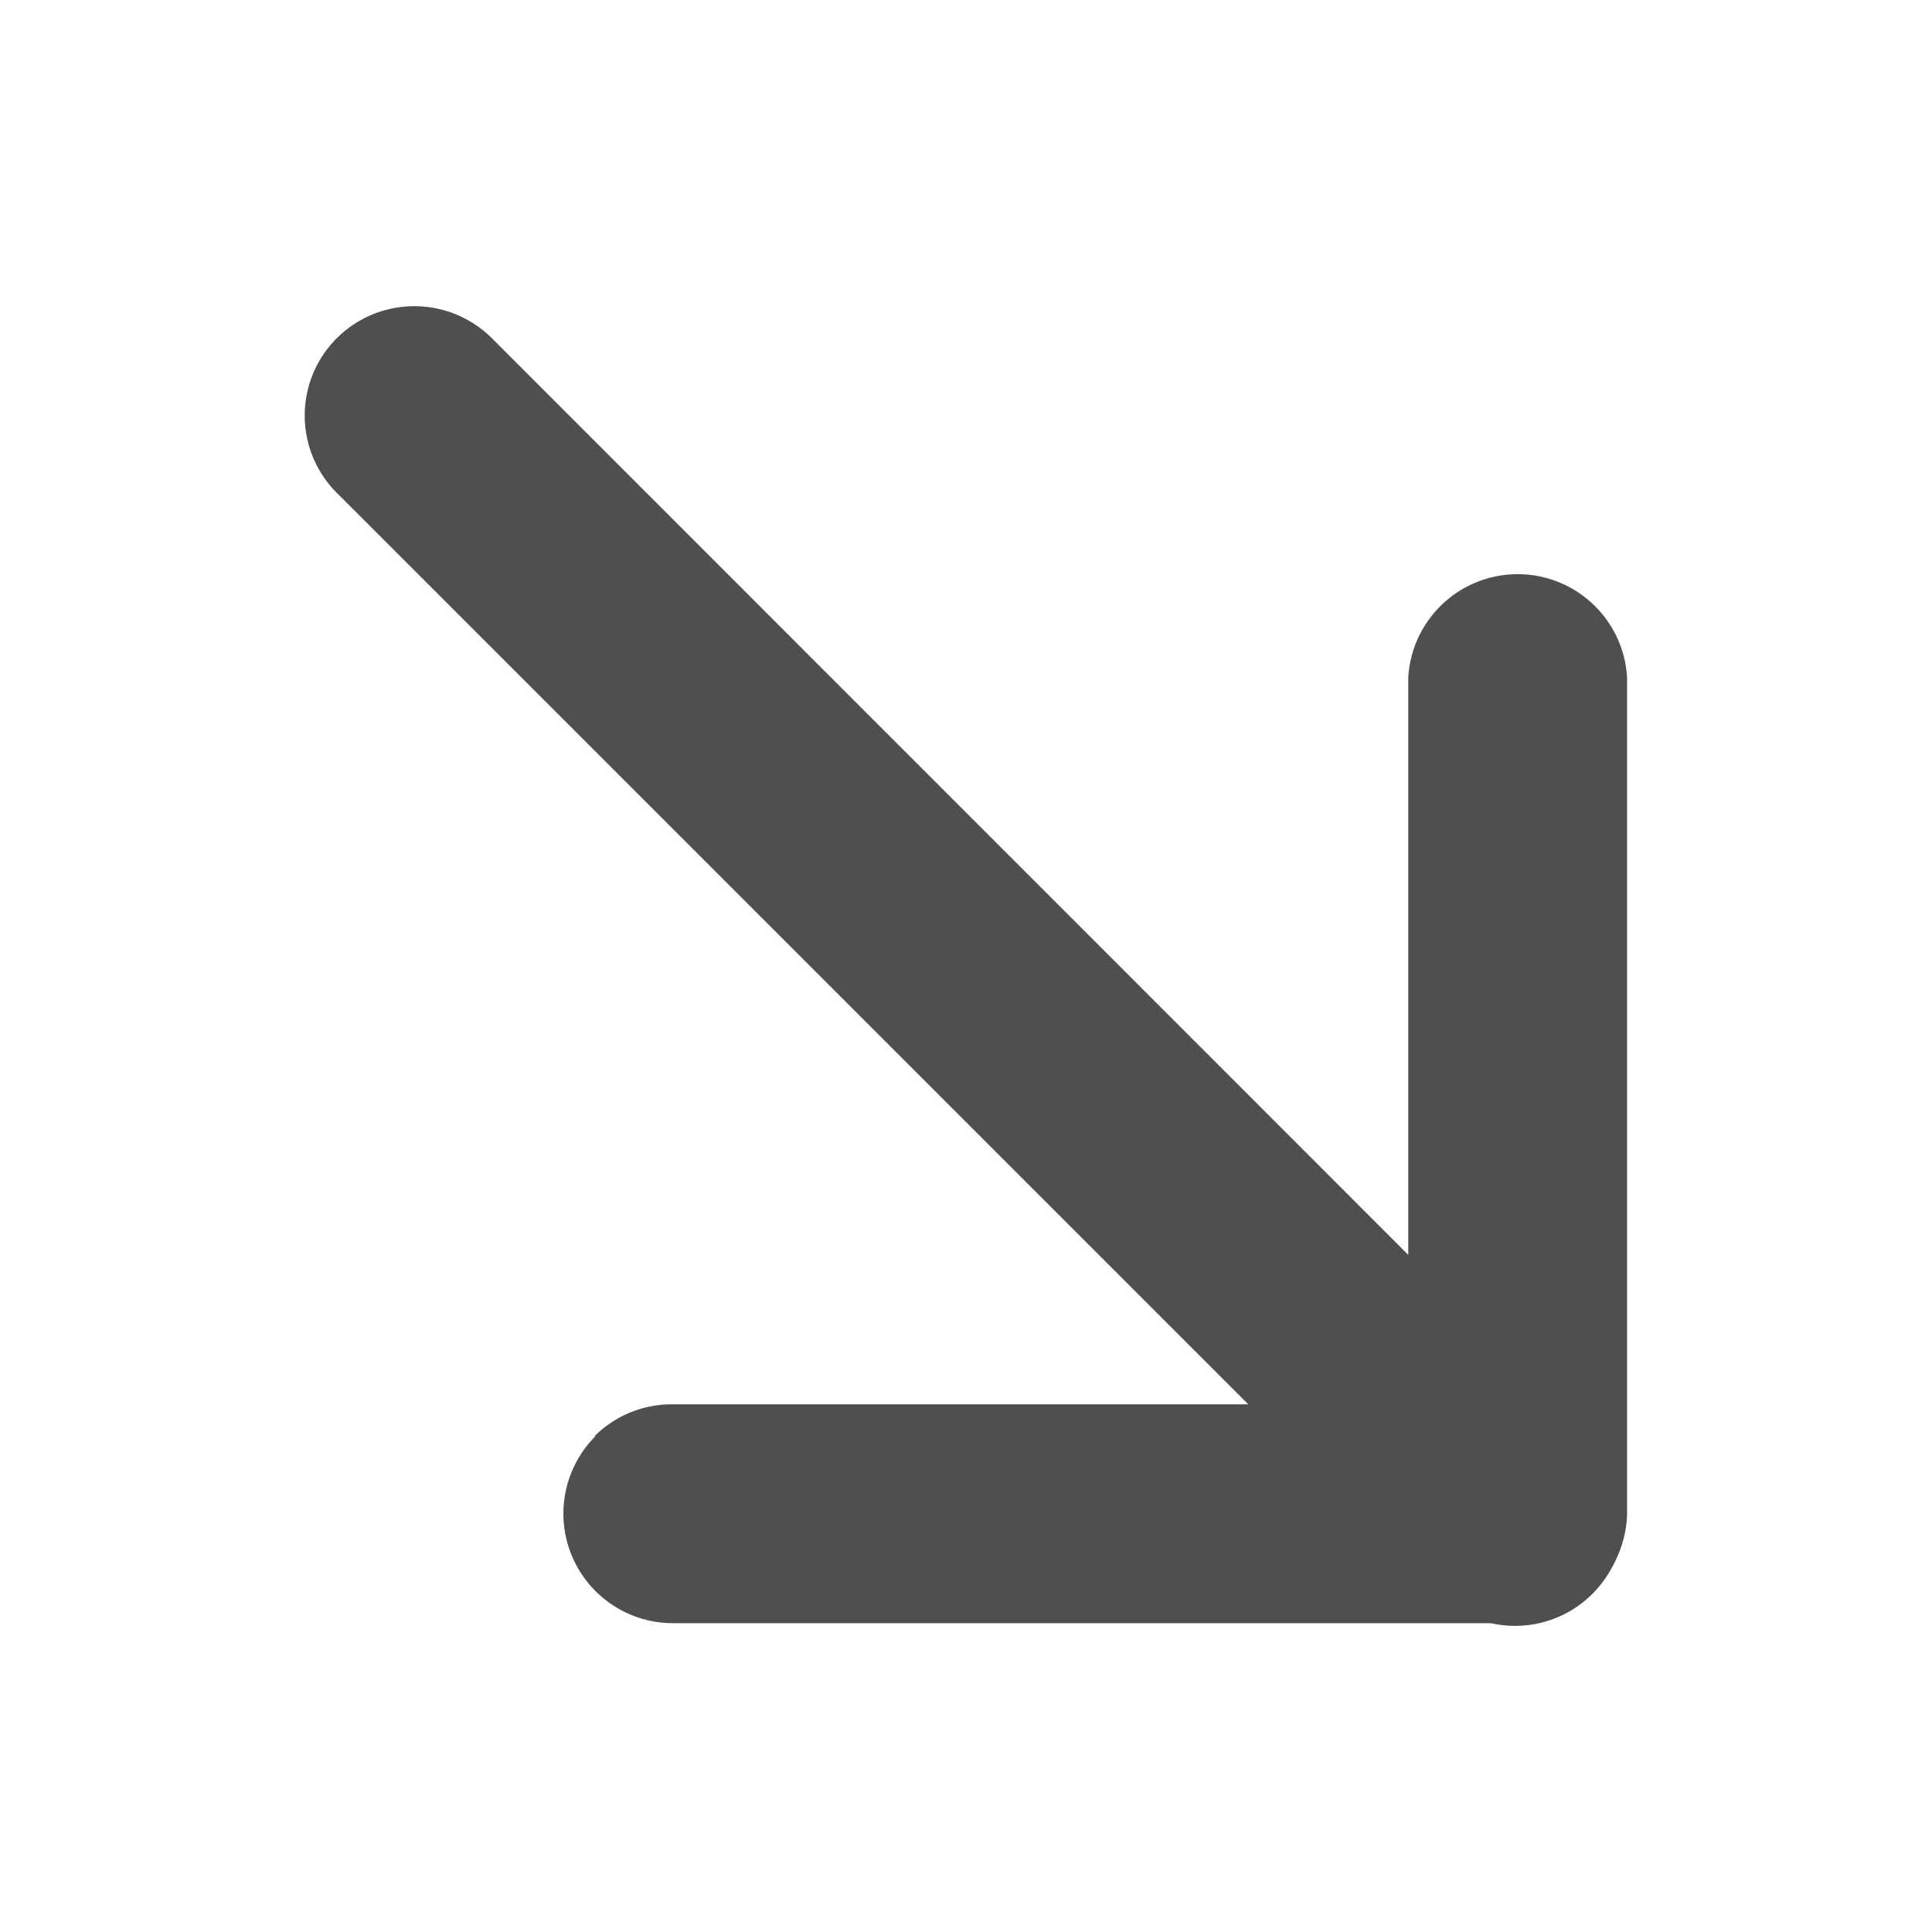
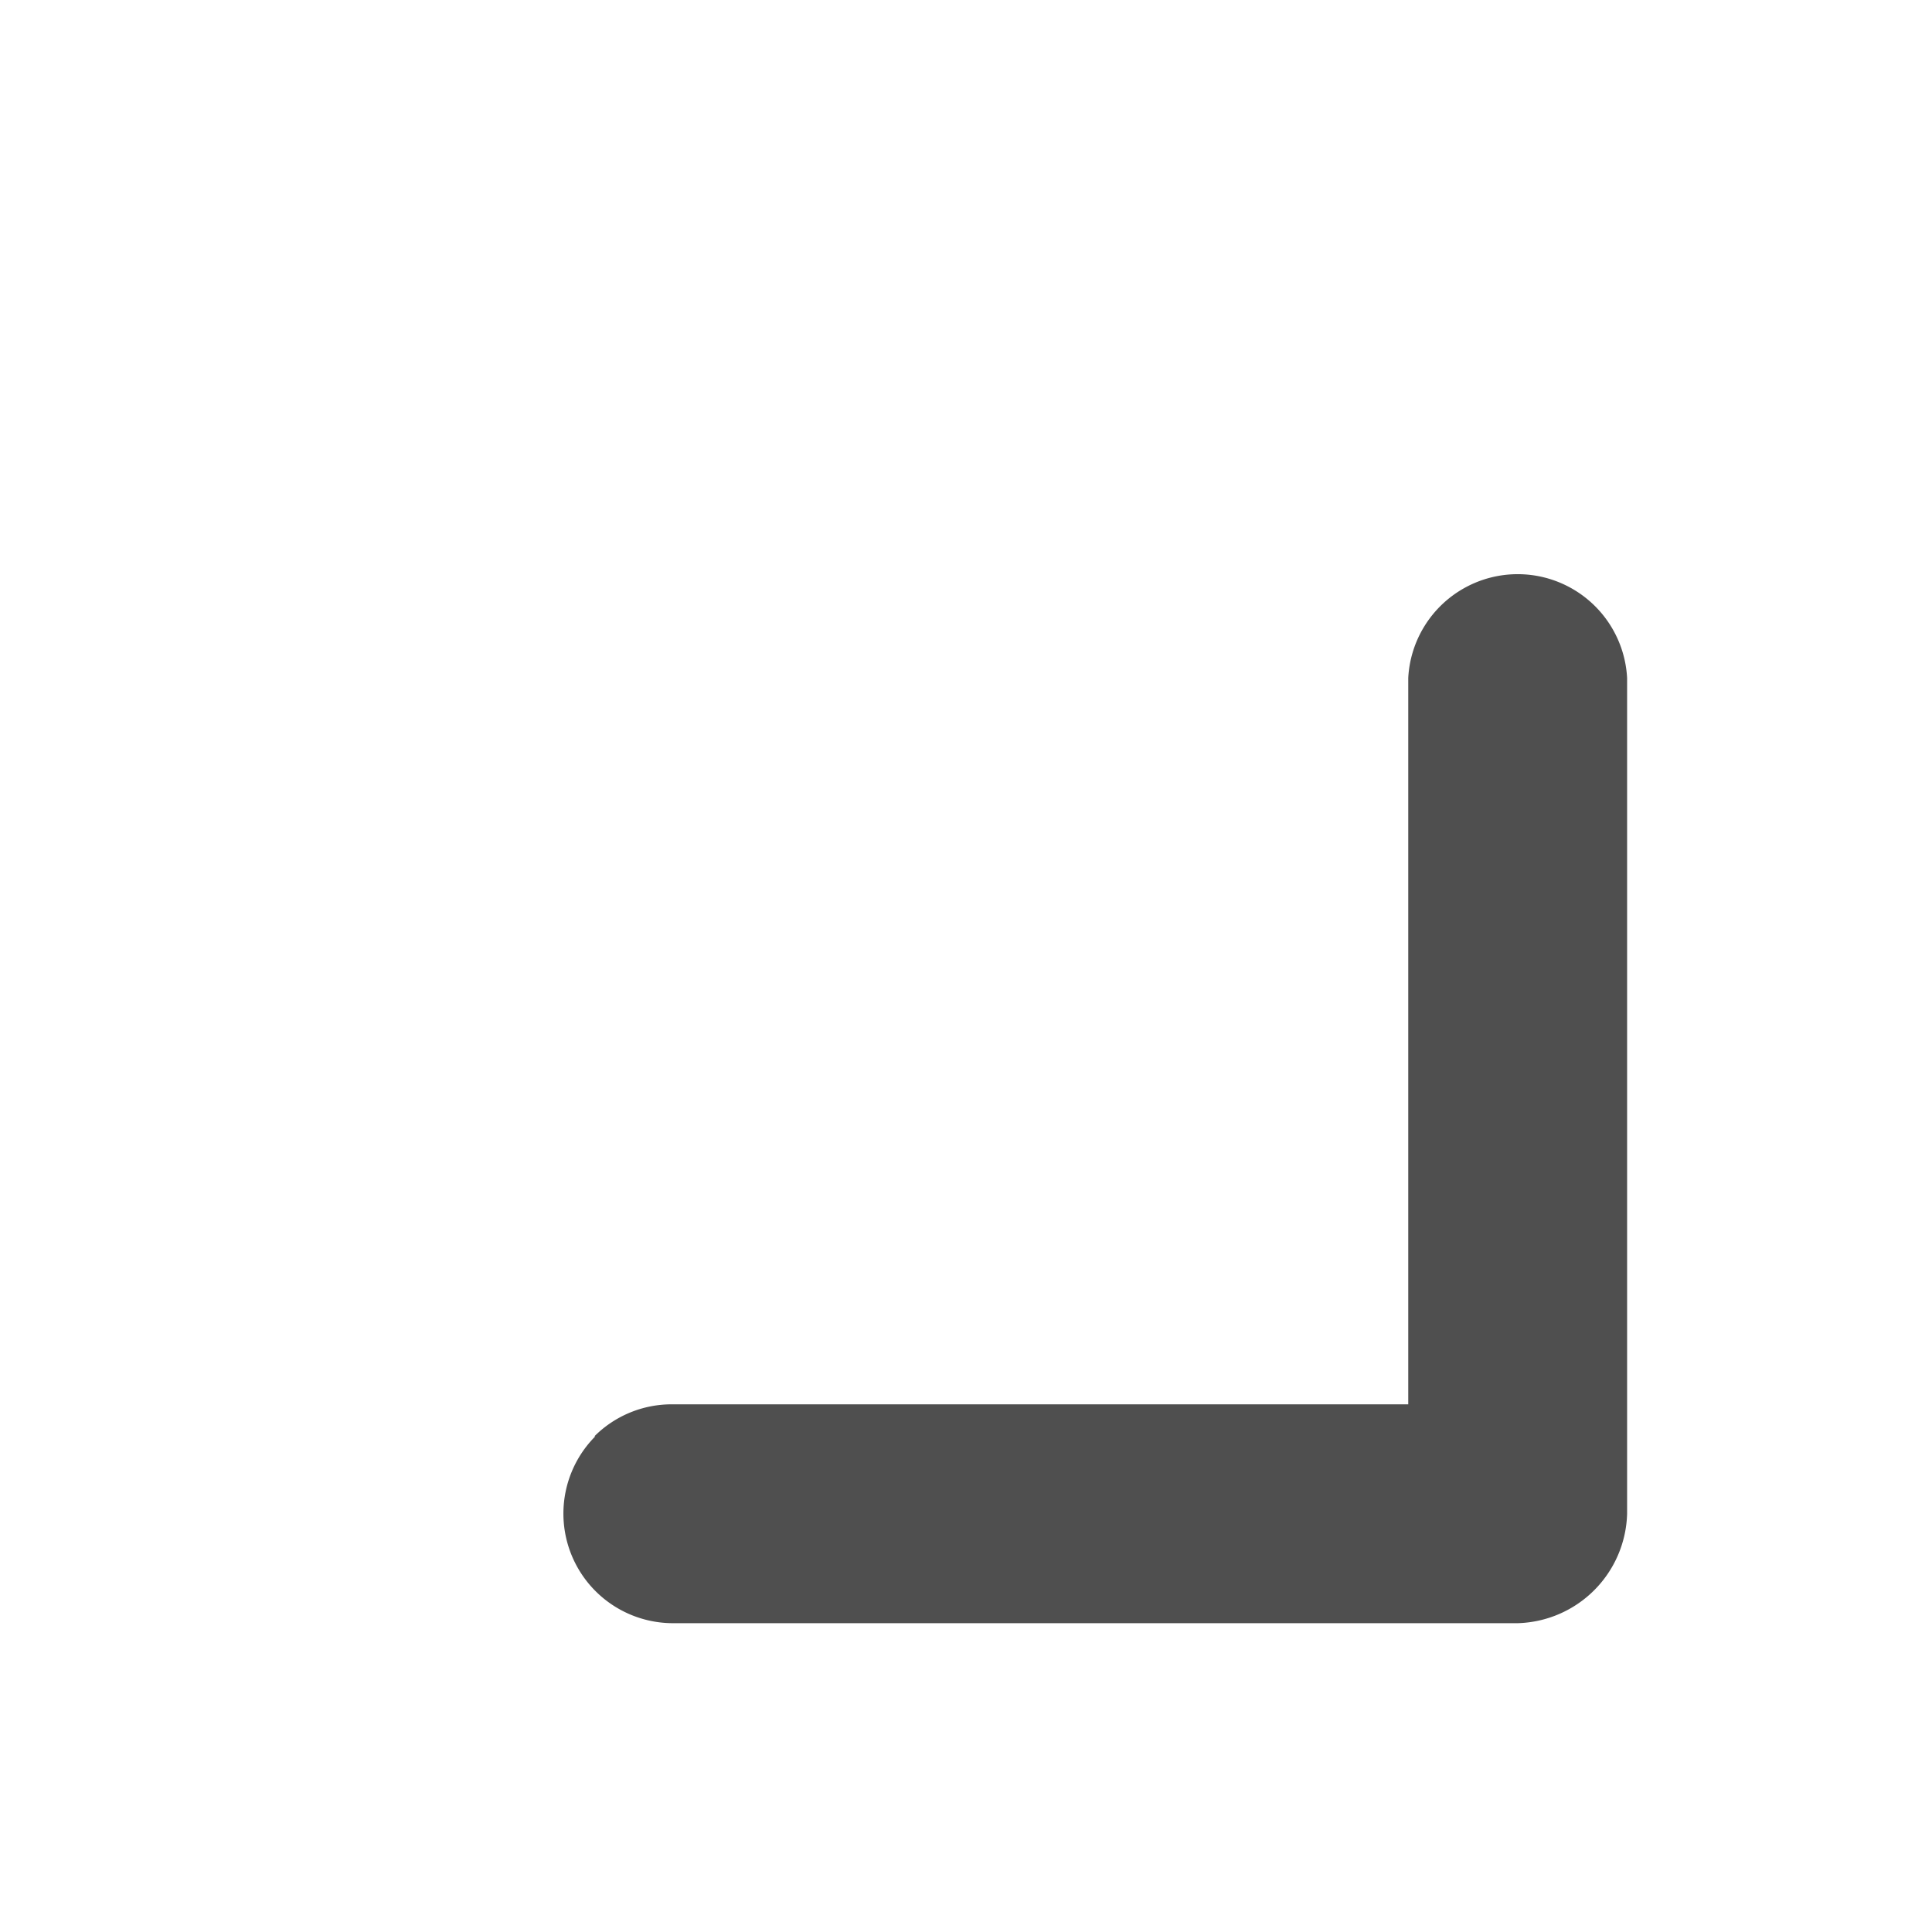
<svg xmlns="http://www.w3.org/2000/svg" viewBox="0 0 64 64">
  <g id="risk_down">
-     <path d="M11.16,11.2a3.64,3.64,0,0,1,5.13,0L52.75,47.67a3.62,3.62,0,0,1-5.12,5.13L11.16,16.33A3.62,3.62,0,0,1,11.16,11.2Z" style="fill:#4f4f4f" />
    <path d="M19.69,47.58a3.62,3.62,0,0,1,2.56-1.06h24.4V22.46a3.63,3.63,0,0,1,7.25,0V50.15a3.73,3.73,0,0,1-3.62,3.62h-28a3.63,3.63,0,0,1-2.56-6.19Z" style="fill:#4f4f4f" />
  </g>
</svg>